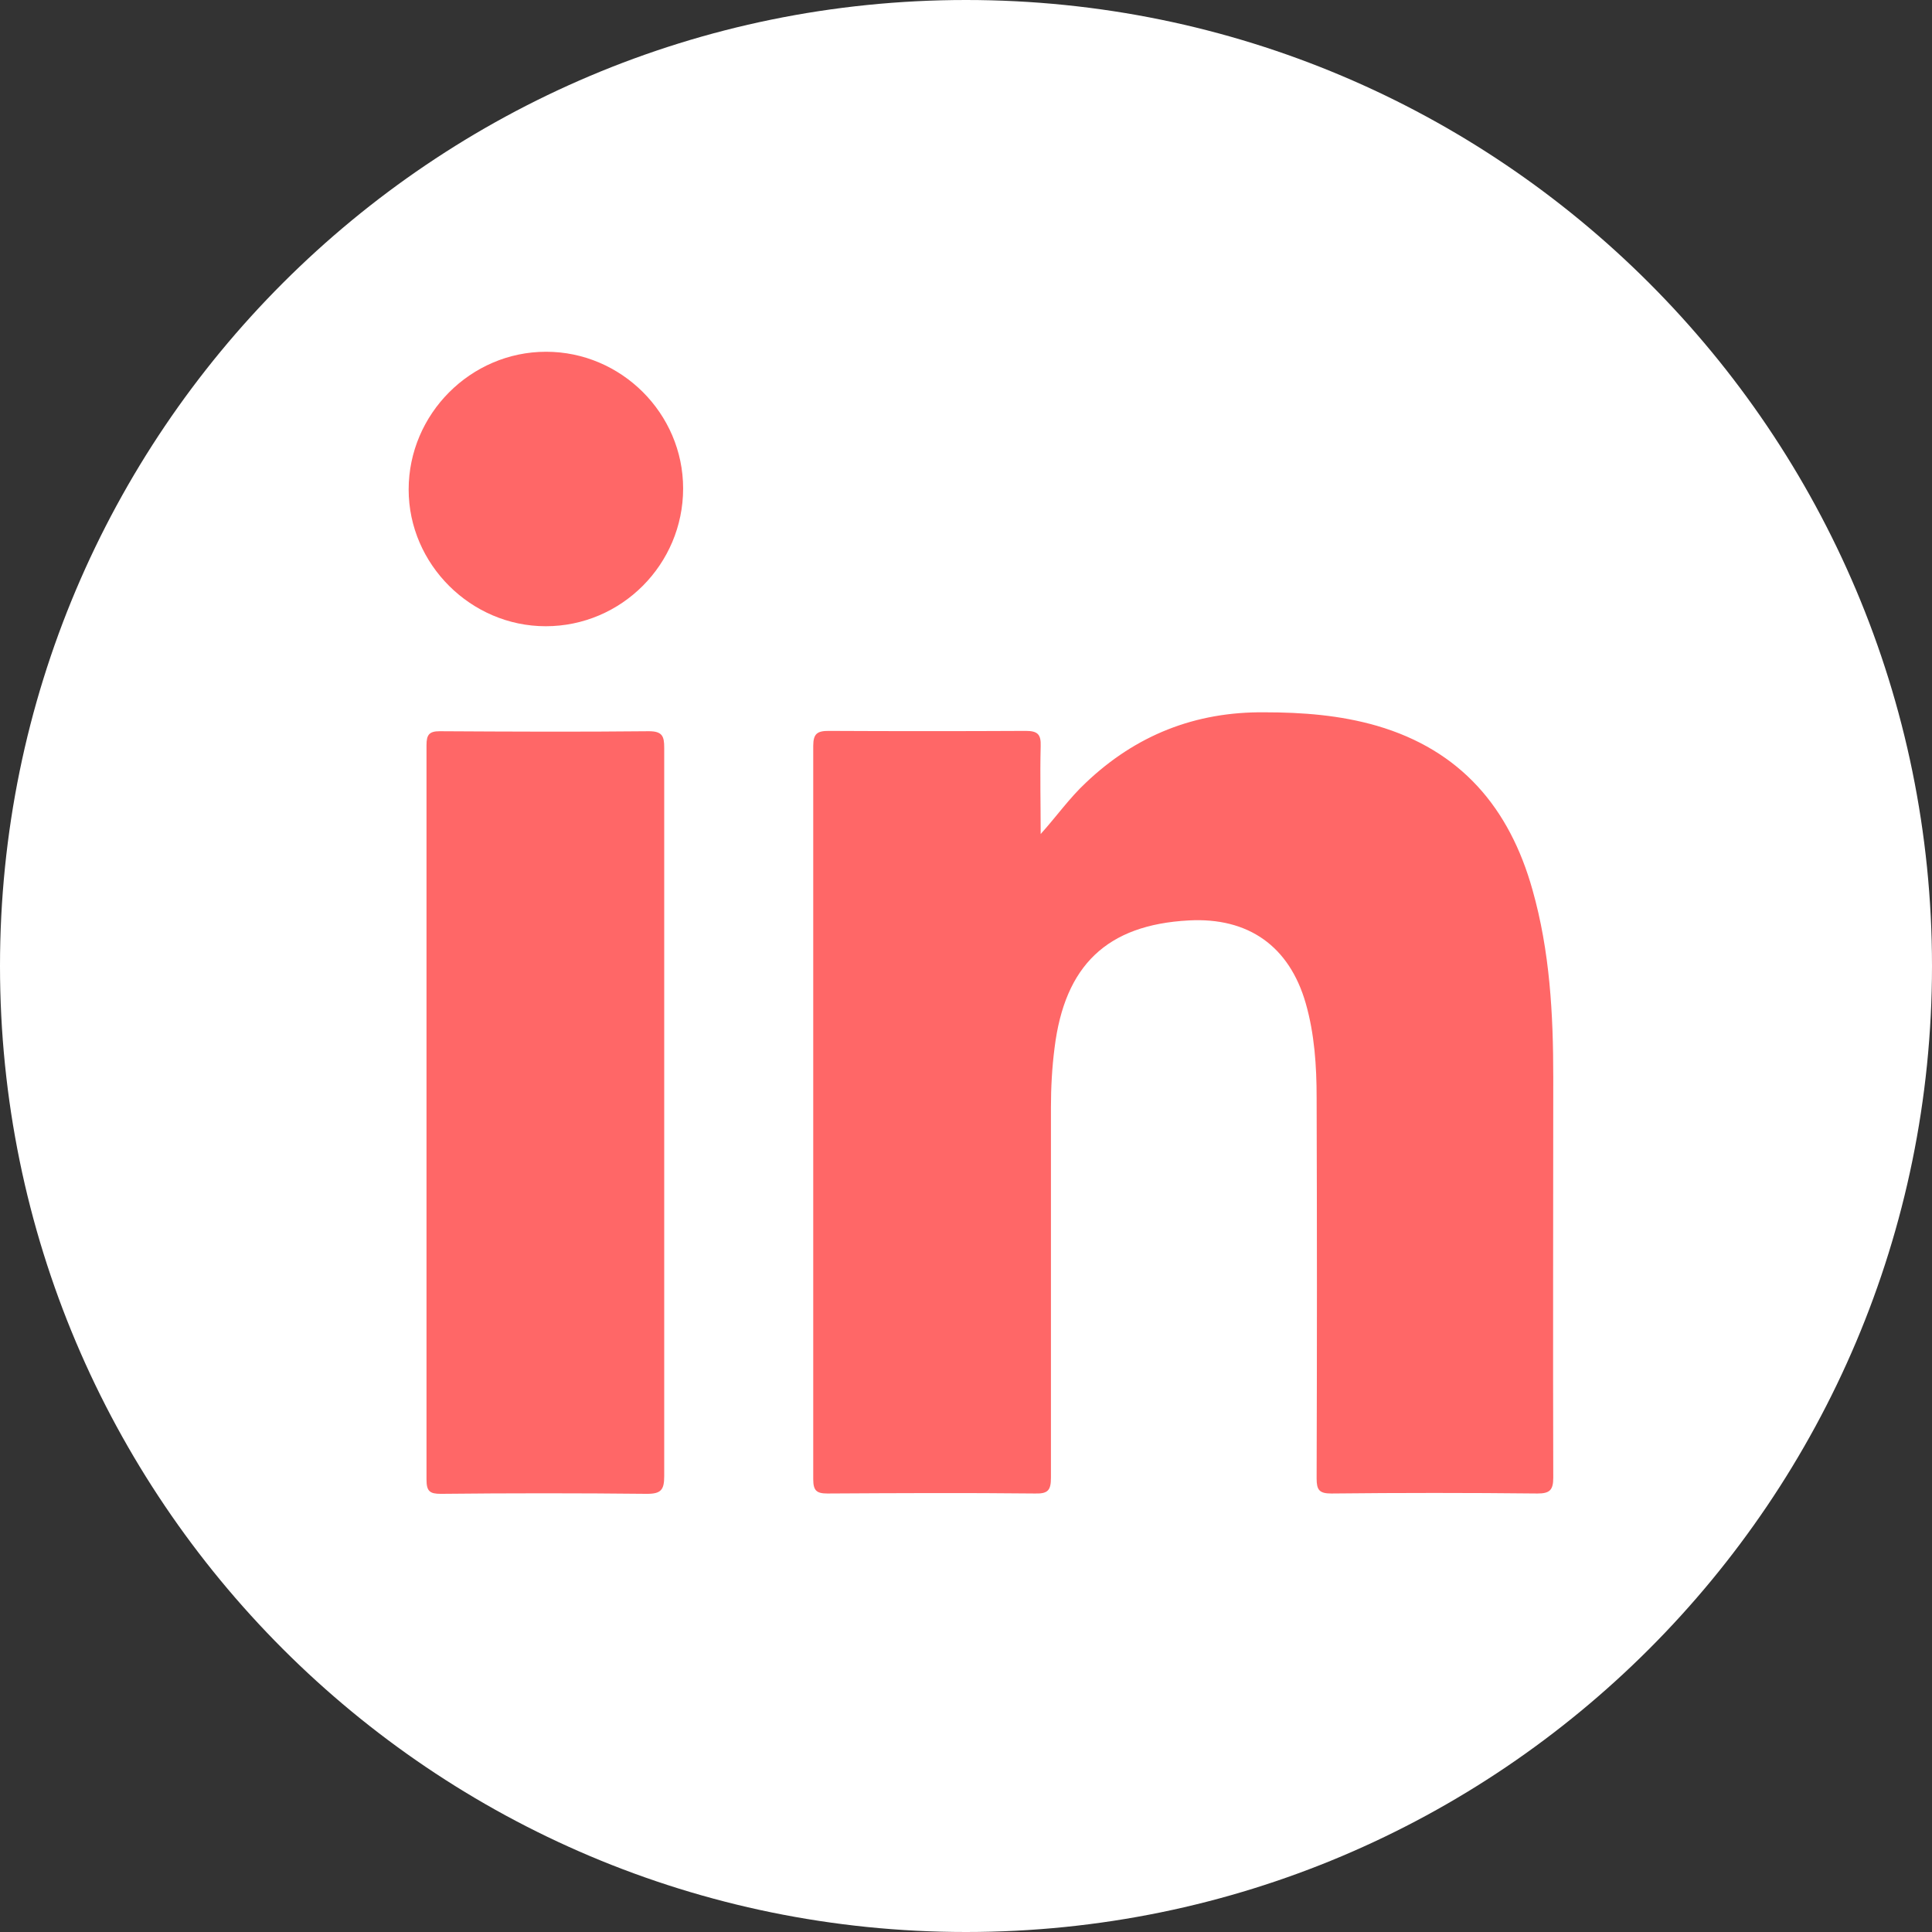
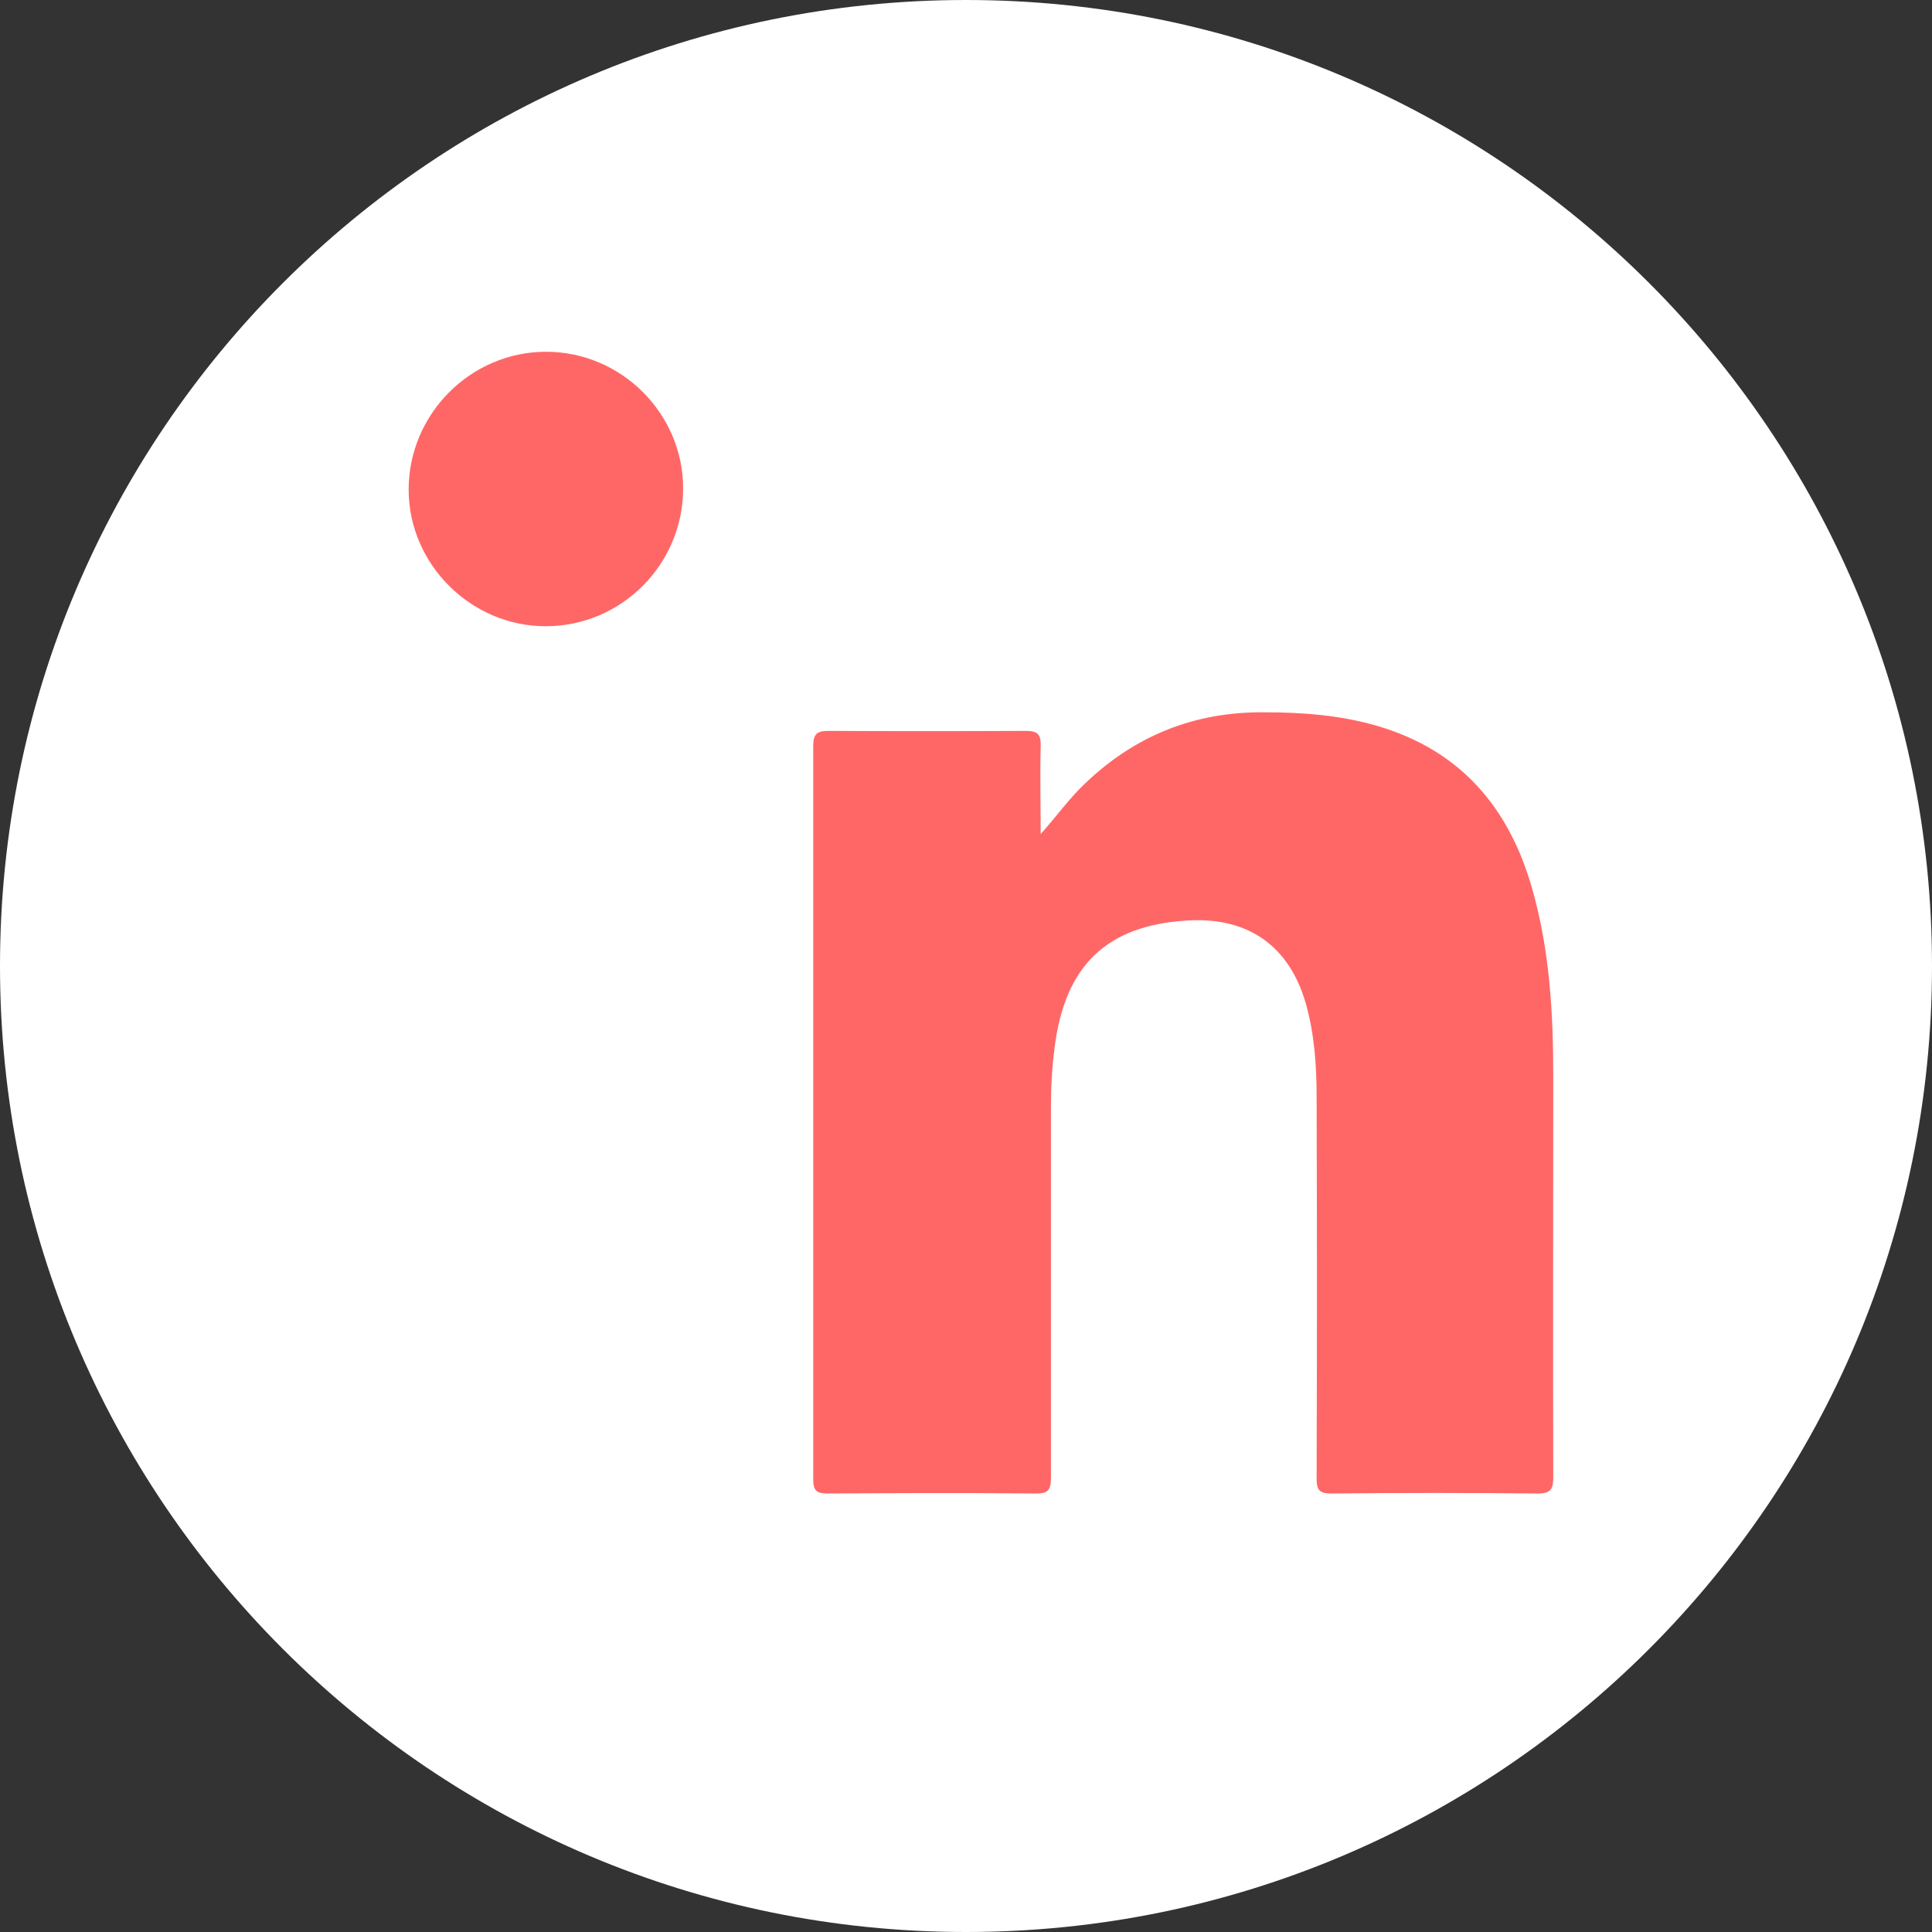
<svg xmlns="http://www.w3.org/2000/svg" width="29" height="29" viewBox="0 0 29 29" fill="none">
  <rect x="0" y="0" width="29" height="29" fill="#333333" stroke="none" />
  <g clip-path="url(#clip0_87_2)">
    <path d="M14.5 29C22.508 29 29 22.508 29 14.5C29 6.492 22.508 0 14.5 0C6.492 0 0 6.492 0 14.5C0 22.508 6.492 29 14.5 29Z" fill="white" />
    <path d="M15.621 12.519C15.862 12.251 16.054 11.977 16.3 11.748C17.049 11.036 17.941 10.681 18.981 10.692C19.55 10.692 20.114 10.735 20.666 10.894C21.925 11.261 22.658 12.125 23.003 13.356C23.265 14.281 23.315 15.222 23.315 16.174C23.315 18.177 23.309 20.18 23.315 22.182C23.315 22.368 23.26 22.418 23.079 22.418C22.045 22.407 21.017 22.407 19.982 22.418C19.802 22.418 19.763 22.363 19.763 22.193C19.769 20.289 19.769 18.379 19.763 16.475C19.763 15.999 19.731 15.518 19.599 15.058C19.353 14.204 18.74 13.767 17.843 13.816C16.617 13.882 15.982 14.489 15.829 15.731C15.791 16.027 15.775 16.328 15.775 16.623C15.775 18.478 15.775 20.333 15.775 22.182C15.775 22.368 15.731 22.423 15.539 22.418C14.5 22.407 13.46 22.412 12.42 22.418C12.256 22.418 12.207 22.374 12.207 22.204C12.207 18.533 12.207 14.867 12.207 11.195C12.207 11.014 12.267 10.971 12.437 10.971C13.422 10.976 14.412 10.976 15.397 10.971C15.578 10.971 15.627 11.025 15.621 11.2C15.61 11.638 15.621 12.076 15.621 12.519Z" fill="#FF6767" />
-     <path d="M9.97 16.716C9.97 18.533 9.97 20.349 9.97 22.16C9.97 22.363 9.921 22.423 9.713 22.423C8.679 22.412 7.65 22.412 6.616 22.423C6.452 22.423 6.402 22.385 6.402 22.21C6.402 18.533 6.402 14.856 6.402 11.184C6.402 11.031 6.441 10.976 6.599 10.976C7.644 10.982 8.695 10.987 9.74 10.976C9.943 10.976 9.97 11.053 9.97 11.222C9.97 13.055 9.97 14.883 9.97 16.716Z" fill="#FF6767" />
    <path d="M10.254 7.332C10.254 8.47 9.329 9.4 8.191 9.4C7.069 9.4 6.134 8.47 6.134 7.348C6.134 6.216 7.064 5.28 8.197 5.28C9.324 5.28 10.254 6.205 10.254 7.332Z" fill="#FF6767" />
  </g>
  <defs>
    <clipPath id="clip0_87_2">
      <rect width="29" height="29" fill="white" />
    </clipPath>
  </defs>
</svg>